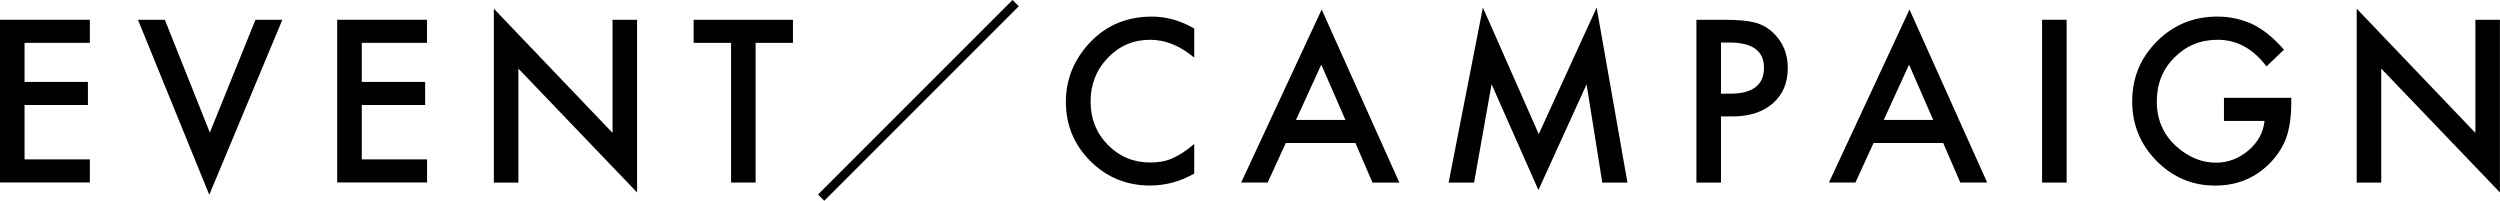
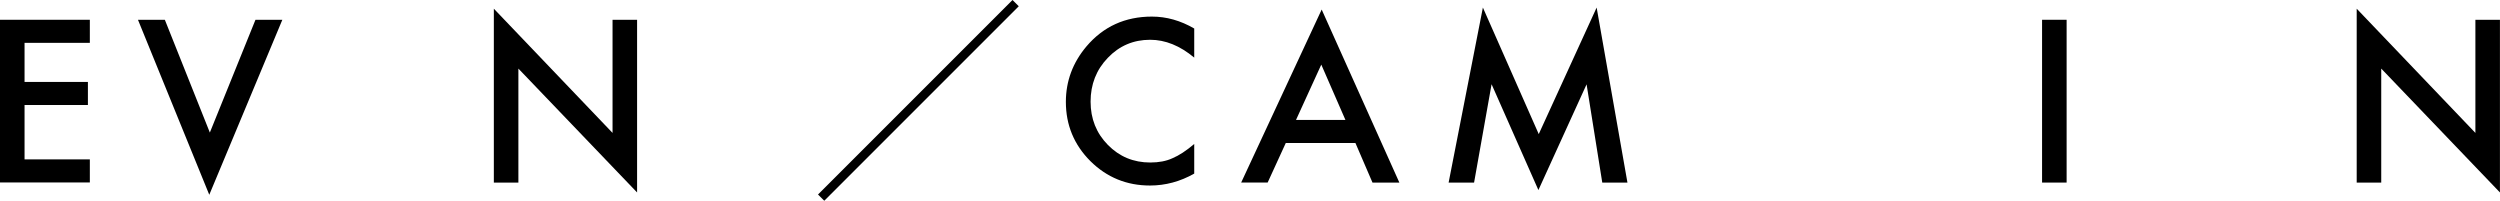
<svg xmlns="http://www.w3.org/2000/svg" version="1.1" id="レイヤー_1" x="0px" y="0px" viewBox="0 0 439.97 35.33" style="enable-background:new 0 0 439.97 35.33;" xml:space="preserve">
  <g>
    <g>
      <path d="M15.81,7.54H4.32v6.88h11.15v4.06H4.32v9.57h11.49v4.06H0V3.48h15.81V7.54z" />
      <path d="M29.01,3.48l7.92,19.85l8.03-19.85h4.73l-12.86,30.8L24.28,3.48H29.01z" />
-       <path d="M75.15,7.54H63.67v6.88h11.15v4.06H63.67v9.57h11.49v4.06H59.34V3.48h15.81V7.54z" />
      <path d="M86.91,32.13V1.53l20.89,21.86V3.48h4.32v30.39l-20.89-21.8v20.06H86.91z" />
-       <path d="M132.98,7.54v24.58h-4.32V7.54h-6.59V3.48h17.48v4.06H132.98z" />
      <path d="M143.96,34.23L178.19,0l1.1,1.1l-34.23,34.23L143.96,34.23z" />
      <path d="M210.17,5.02v5.12c-2.5-2.09-5.08-3.14-7.76-3.14c-2.94,0-5.42,1.06-7.44,3.17c-2.03,2.1-3.04,4.68-3.04,7.72    c0,3.01,1.01,5.54,3.04,7.61c2.03,2.07,4.52,3.1,7.46,3.1c1.52,0,2.81-0.25,3.88-0.74c0.59-0.25,1.21-0.58,1.85-1    c0.64-0.42,1.31-0.93,2.01-1.52v5.21c-2.47,1.4-5.07,2.1-7.79,2.1c-4.09,0-7.59-1.43-10.48-4.29c-2.88-2.88-4.32-6.36-4.32-10.43    c0-3.65,1.21-6.9,3.62-9.76c2.97-3.5,6.81-5.25,11.52-5.25C205.29,2.92,207.77,3.62,210.17,5.02z" />
      <path d="M238.54,25.17h-12.26l-3.19,6.96h-4.66L232.6,1.68l13.67,30.45h-4.73L238.54,25.17z M236.78,21.11l-4.25-9.74l-4.45,9.74    H236.78z" />
      <path d="M254.94,32.13l6.03-30.8l9.83,22.27l10.19-22.27l5.42,30.8h-4.43l-2.76-17.29l-8.48,18.61l-8.24-18.63l-3.08,17.31H254.94    z" />
-       <path d="M302.87,20.5v11.63h-4.32V3.48h4.9c2.4,0,4.21,0.17,5.44,0.5c1.24,0.33,2.33,0.96,3.27,1.89    c1.65,1.61,2.47,3.64,2.47,6.09c0,2.62-0.88,4.7-2.63,6.23c-1.76,1.53-4.13,2.3-7.11,2.3H302.87z M302.87,16.49h1.61    c3.97,0,5.96-1.53,5.96-4.58c0-2.96-2.05-4.43-6.14-4.43h-1.43V16.49z" />
-       <path d="M341.98,25.17h-12.26l-3.19,6.96h-4.66l14.18-30.45l13.67,30.45h-4.73L341.98,25.17z M340.22,21.11l-4.25-9.74l-4.45,9.74    H340.22z" />
      <path d="M363.7,3.48v28.65h-4.32V3.48H363.7z" />
-       <path d="M391.4,17.21h11.84v0.95c0,2.15-0.25,4.06-0.76,5.71c-0.5,1.53-1.33,2.97-2.5,4.3c-2.66,2.99-6.04,4.49-10.15,4.49    c-4.01,0-7.44-1.45-10.3-4.34c-2.86-2.91-4.29-6.4-4.29-10.46c0-4.16,1.45-7.68,4.36-10.58c2.91-2.91,6.44-4.36,10.61-4.36    c2.24,0,4.33,0.46,6.27,1.37c1.86,0.92,3.68,2.4,5.47,4.45l-3.08,2.95c-2.35-3.13-5.21-4.69-8.59-4.69    c-3.03,0-5.57,1.05-7.63,3.14c-2.05,2.05-3.08,4.63-3.08,7.72c0,3.19,1.14,5.82,3.43,7.89c2.14,1.92,4.46,2.88,6.96,2.88    c2.13,0,4.04-0.72,5.73-2.15c1.69-1.45,2.64-3.18,2.84-5.2h-7.14V17.21z" />
      <path d="M414.75,32.13V1.53l20.89,21.86V3.48h4.32v30.39l-20.89-21.8v20.06H414.75z" />
    </g>
  </g>
</svg>